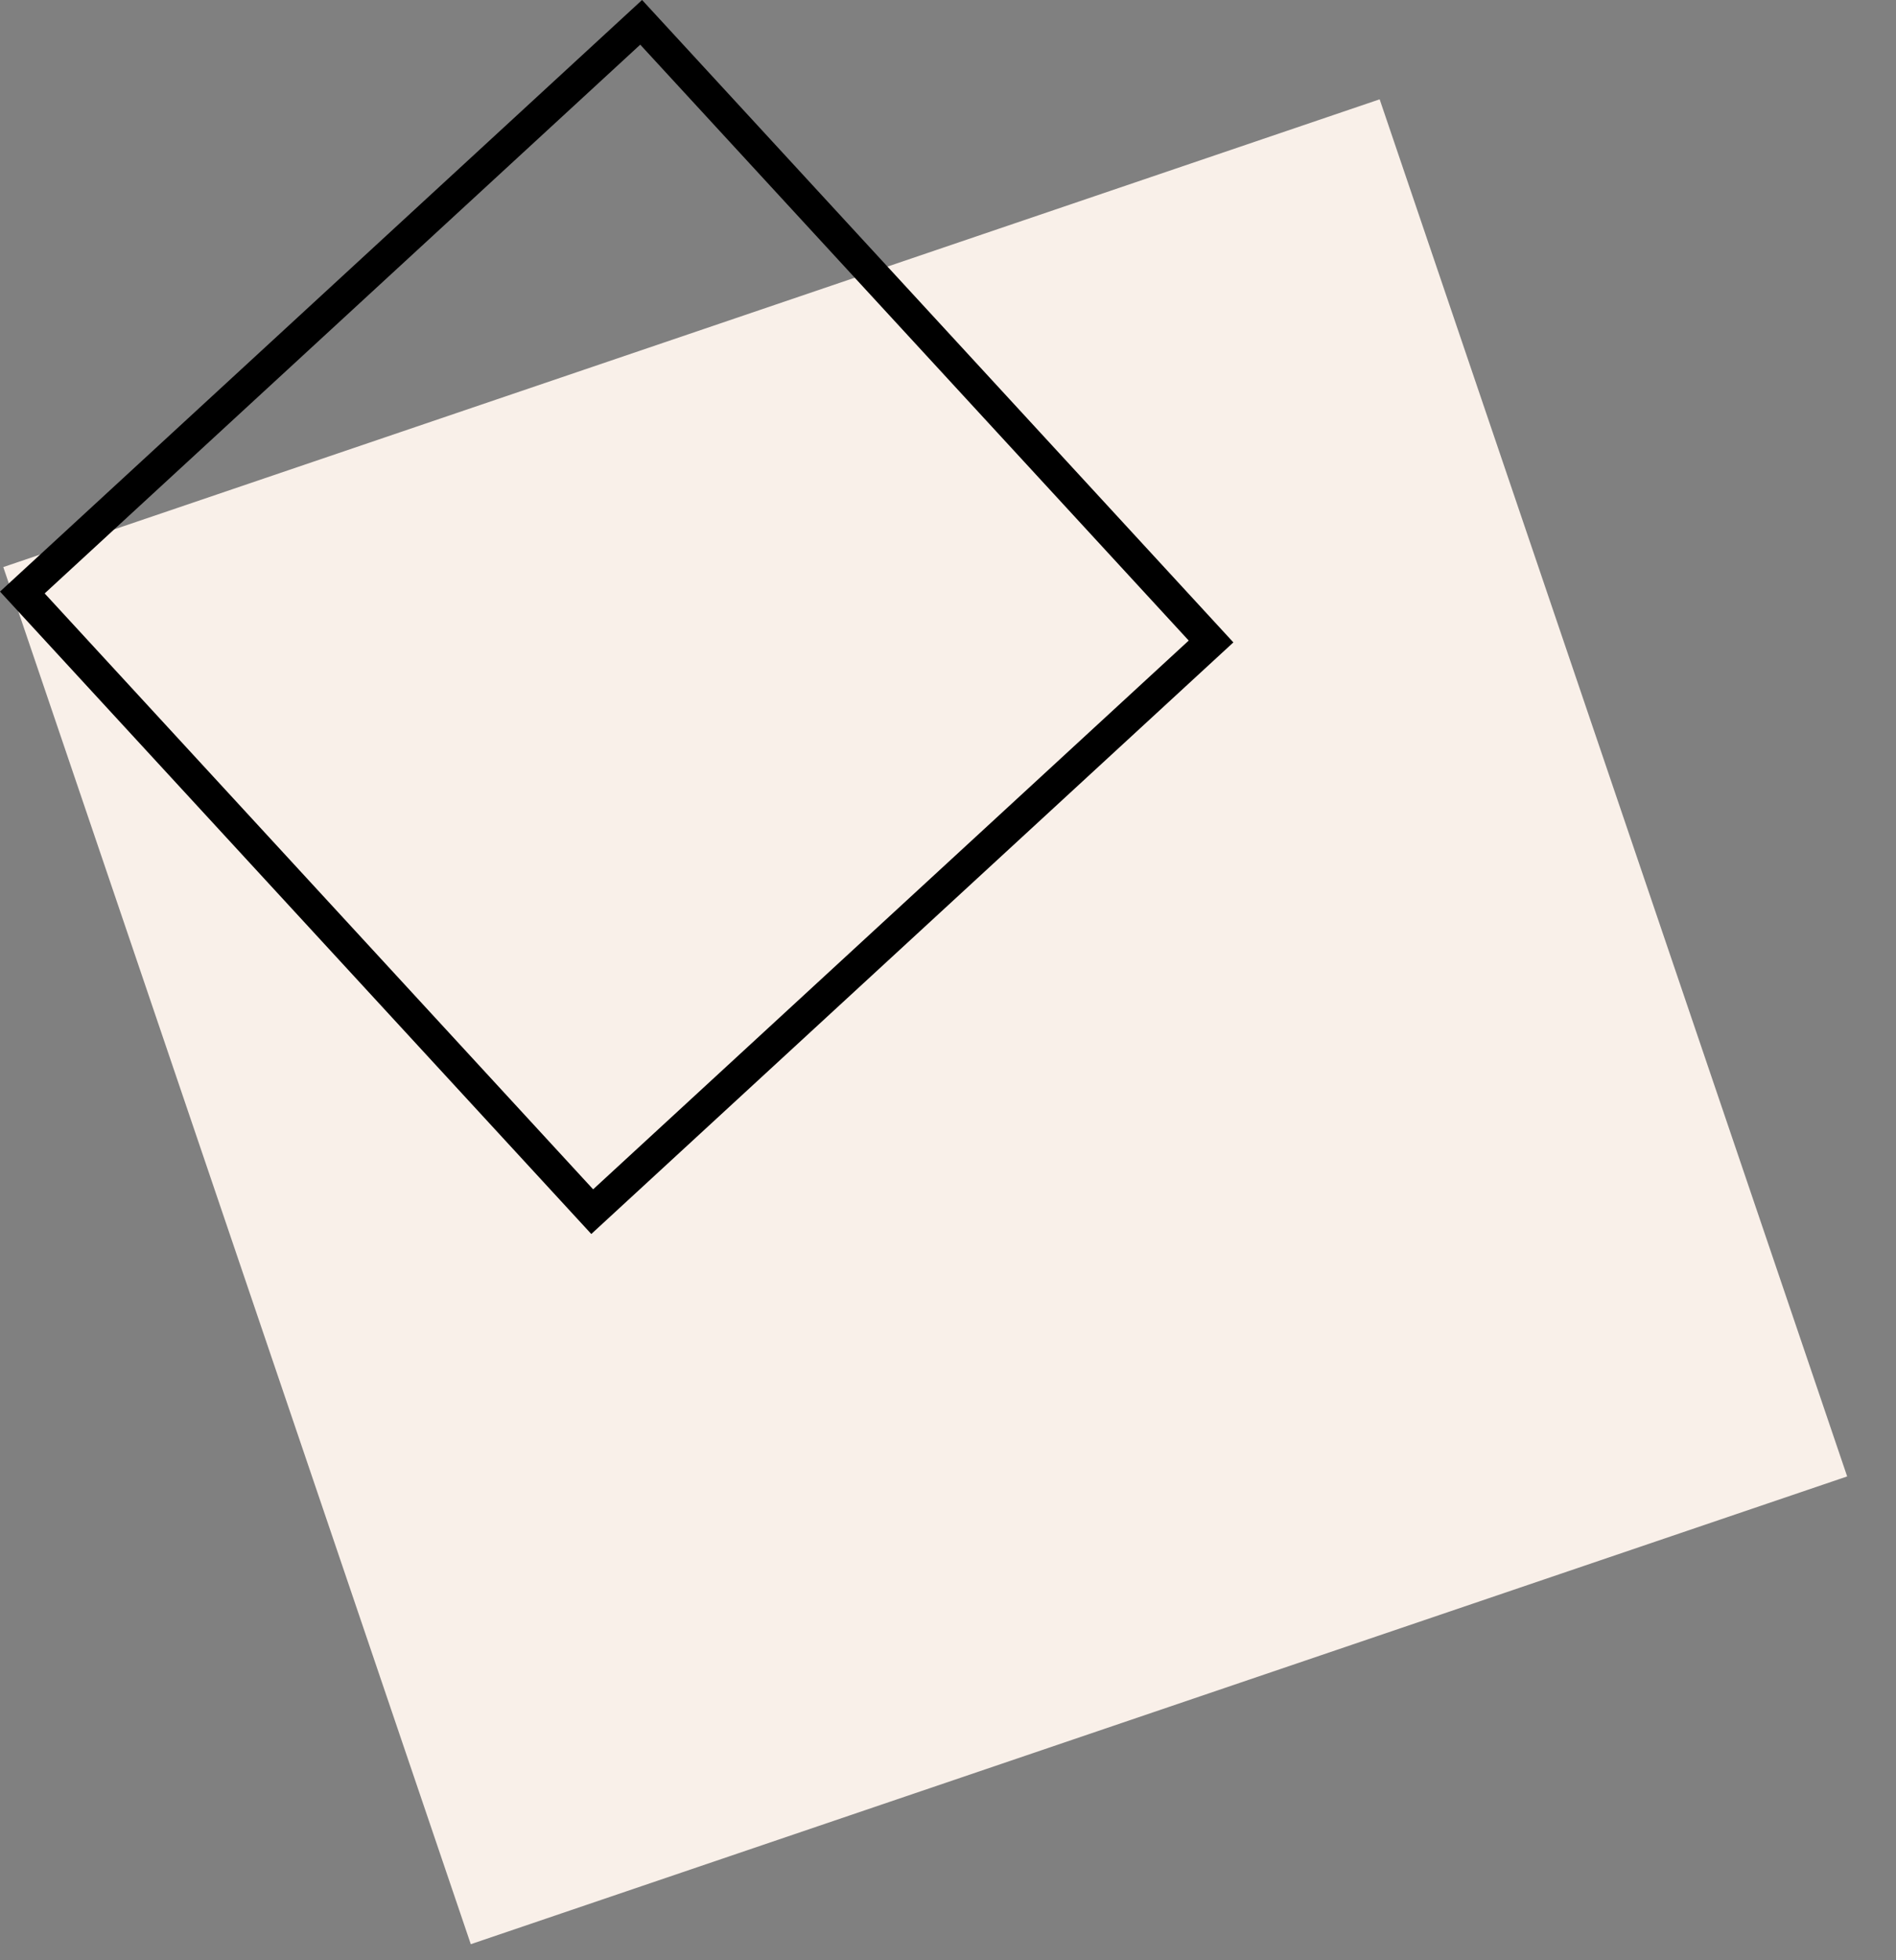
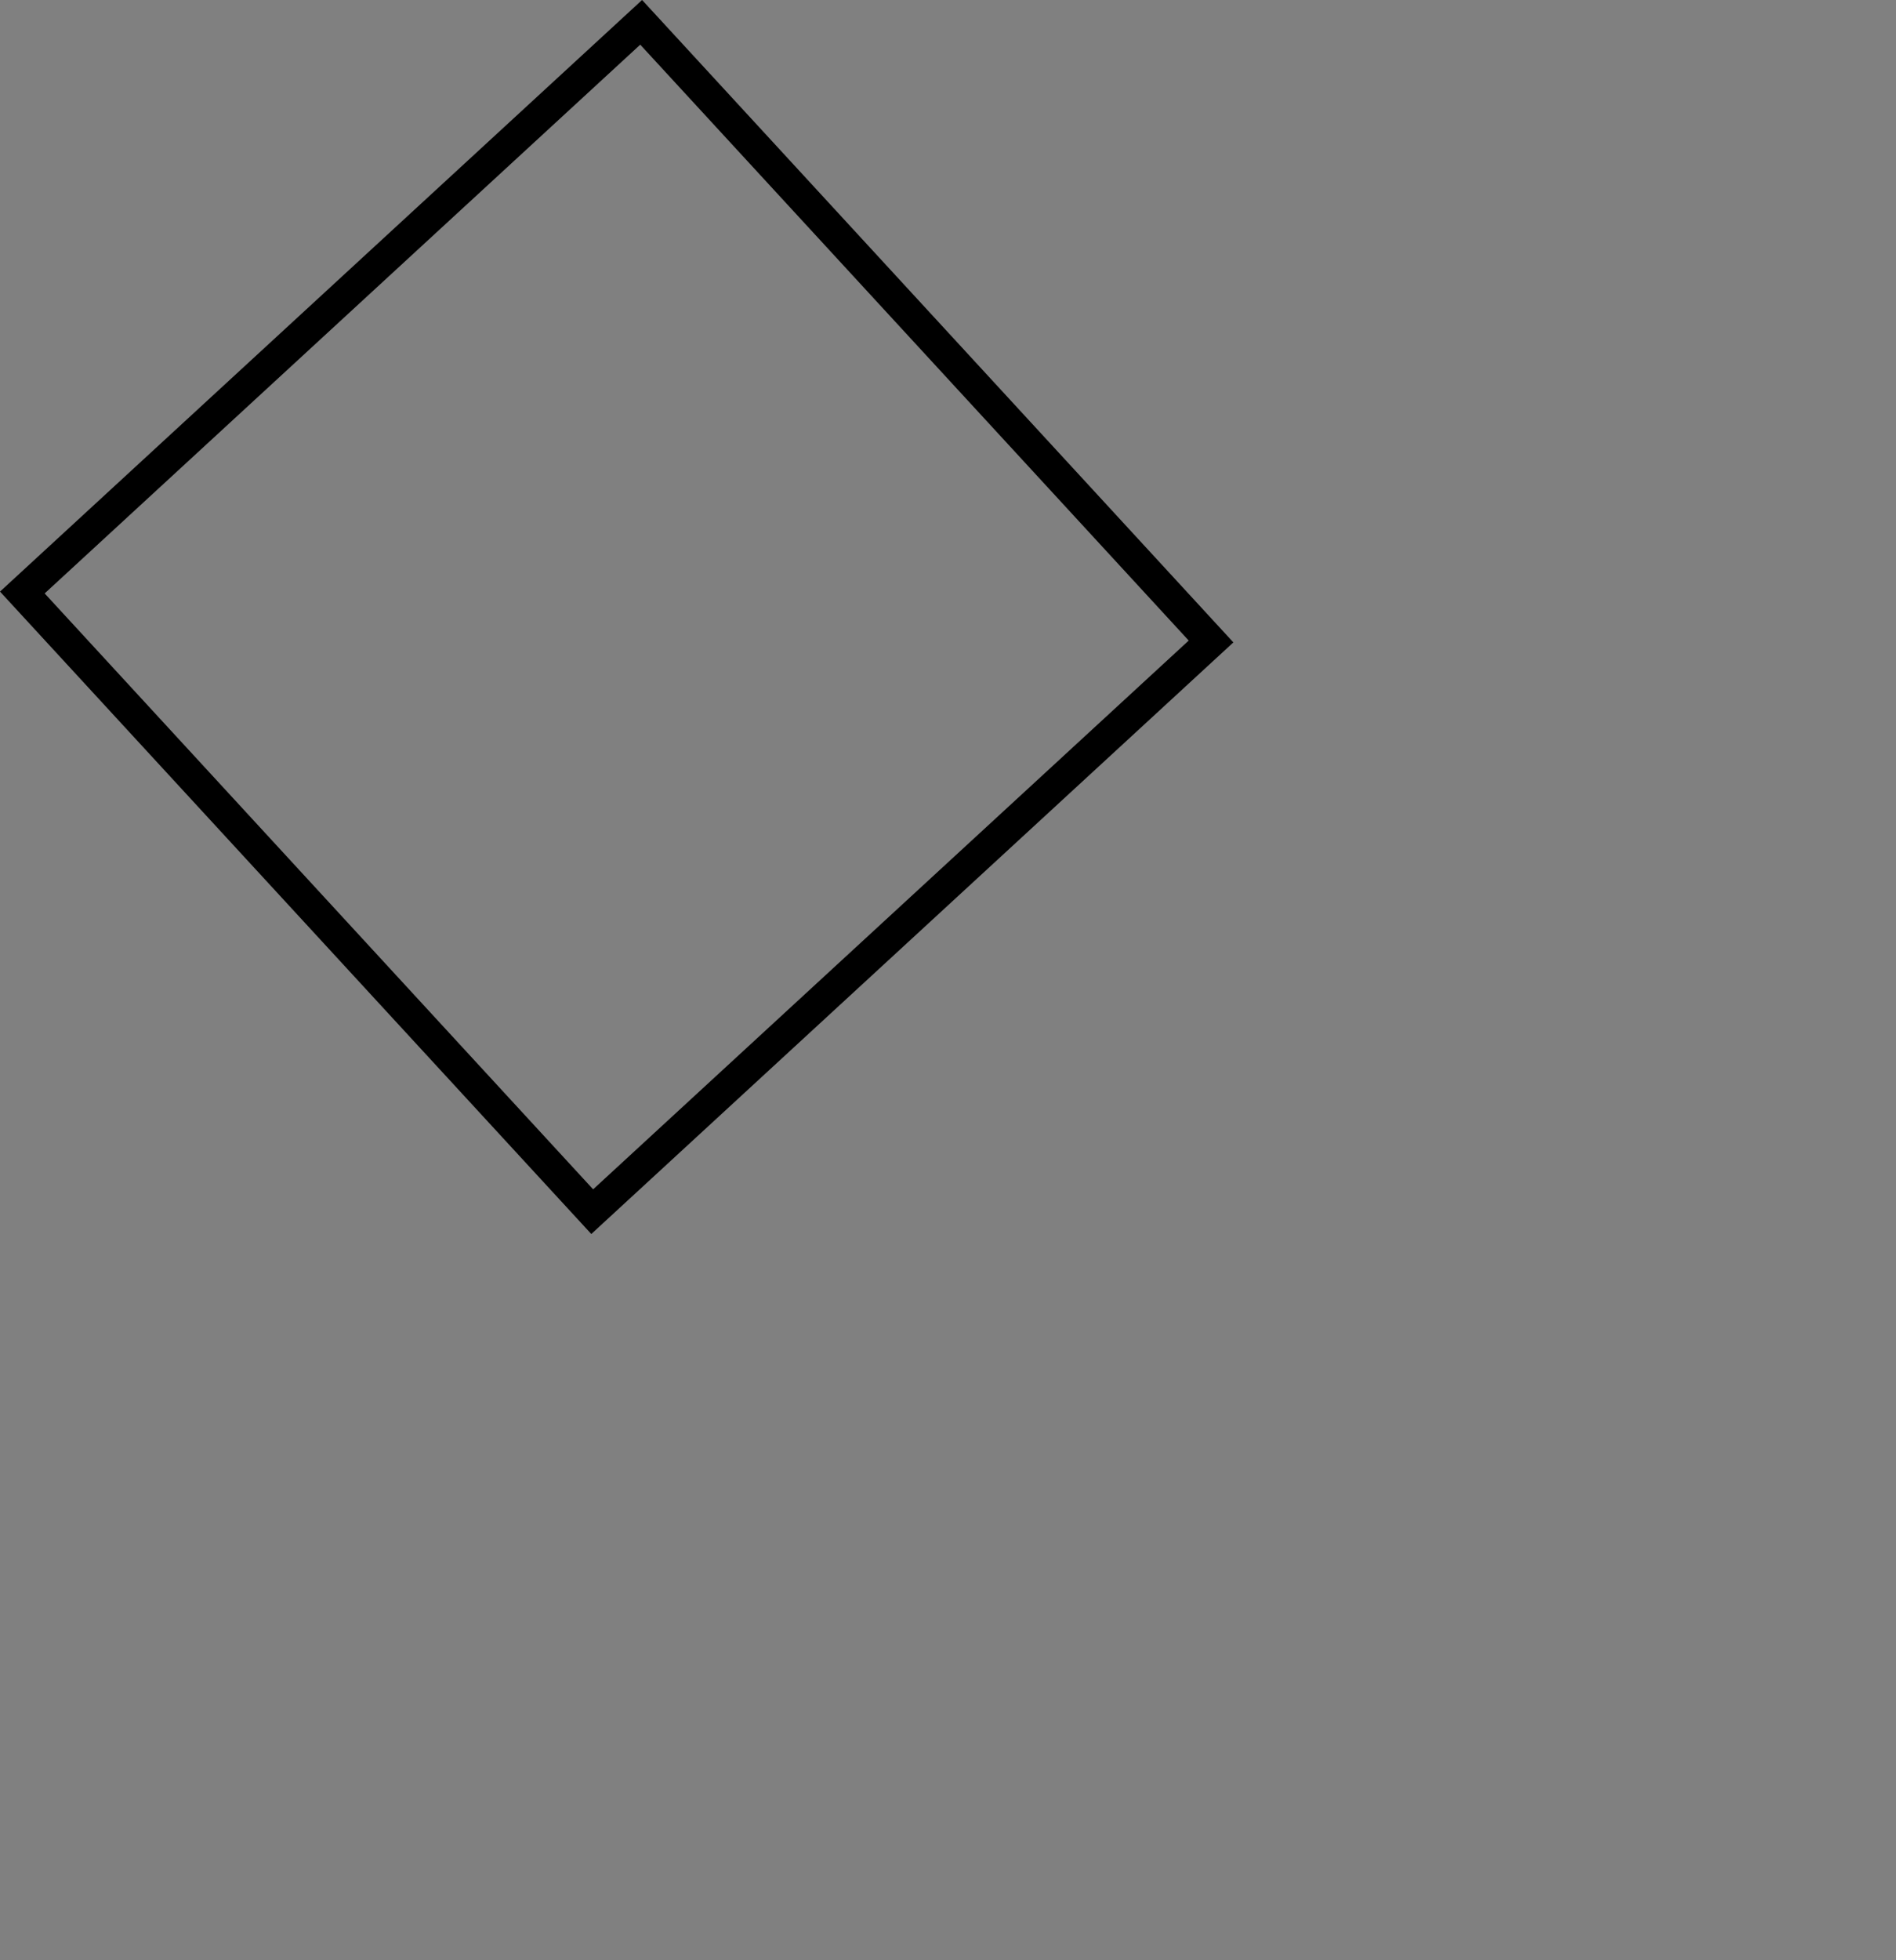
<svg xmlns="http://www.w3.org/2000/svg" width="30" height="31" viewBox="0 0 30 31" fill="none">
  <rect x="0" y="0" width="30" height="31" fill="#808080" stroke="none" />
-   <rect x="0.052" y="8.968" width="23" height="23" transform="rotate(-18.761 0.052 8.968)" fill="#F9F0E9" />
  <rect x="10.145" y="0.353" width="13.311" height="13.311" transform="rotate(47.358 10.145 0.353)" stroke="black" stroke-width="0.5" />
</svg>